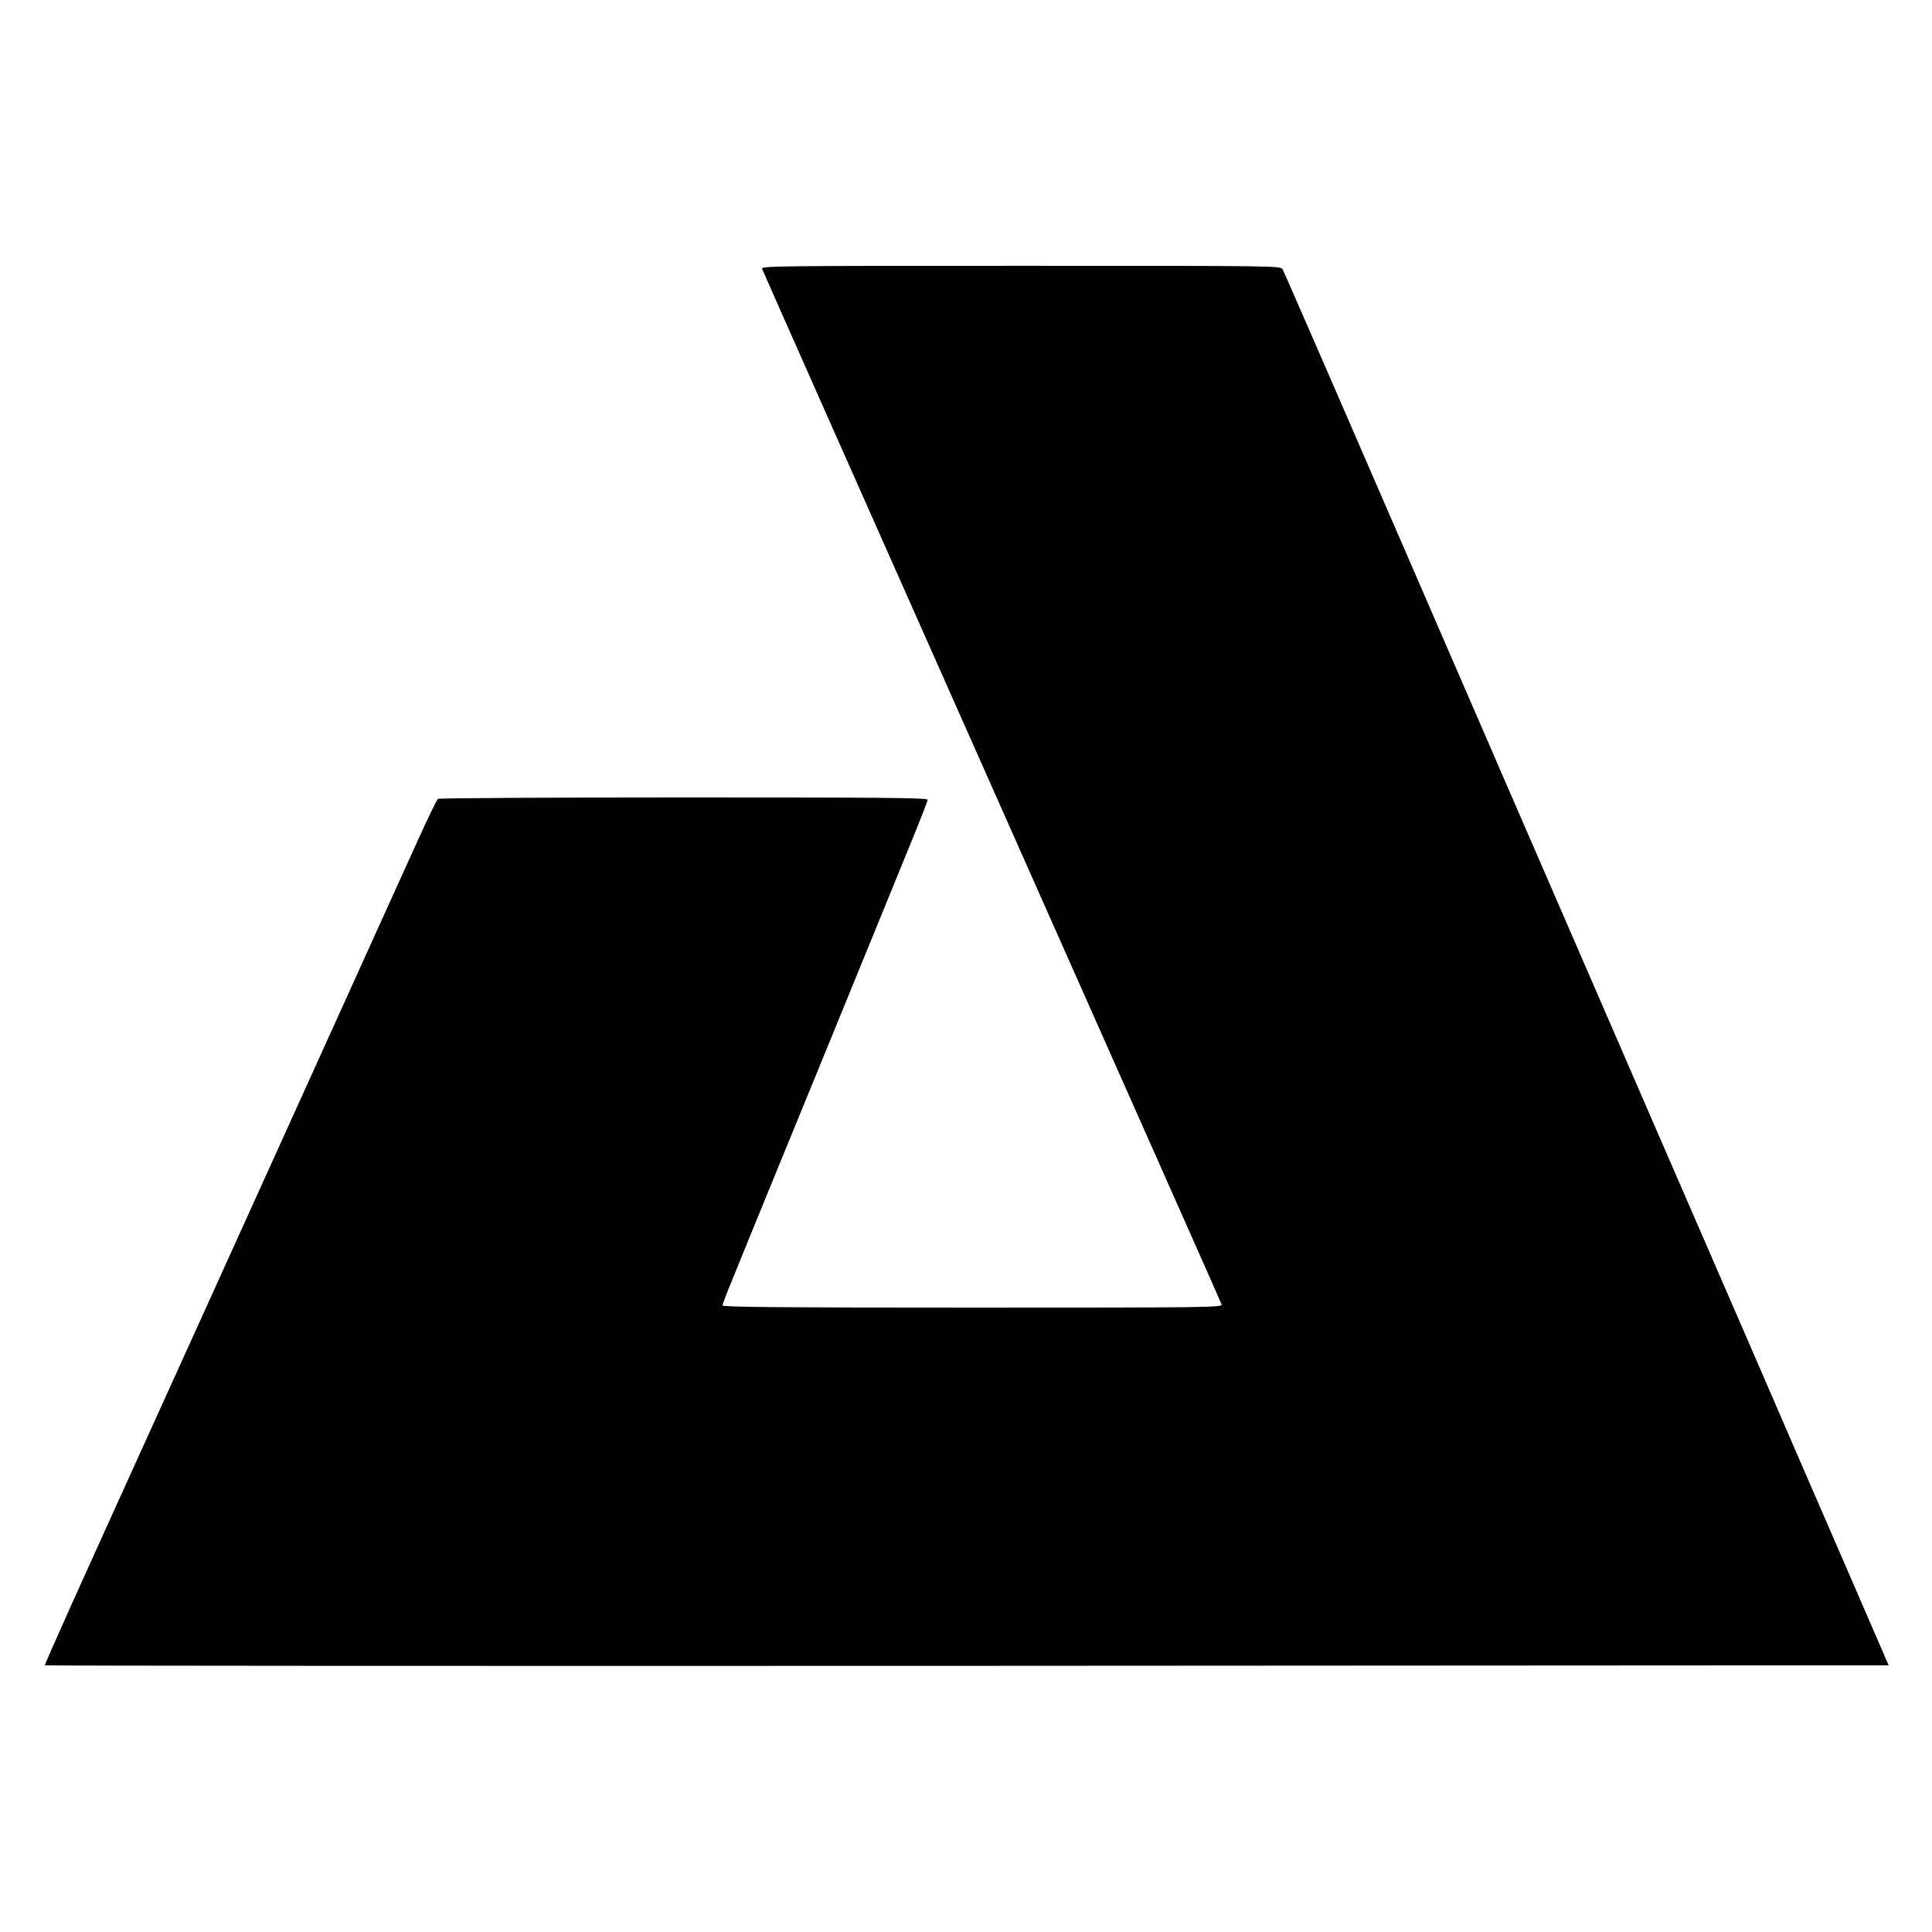
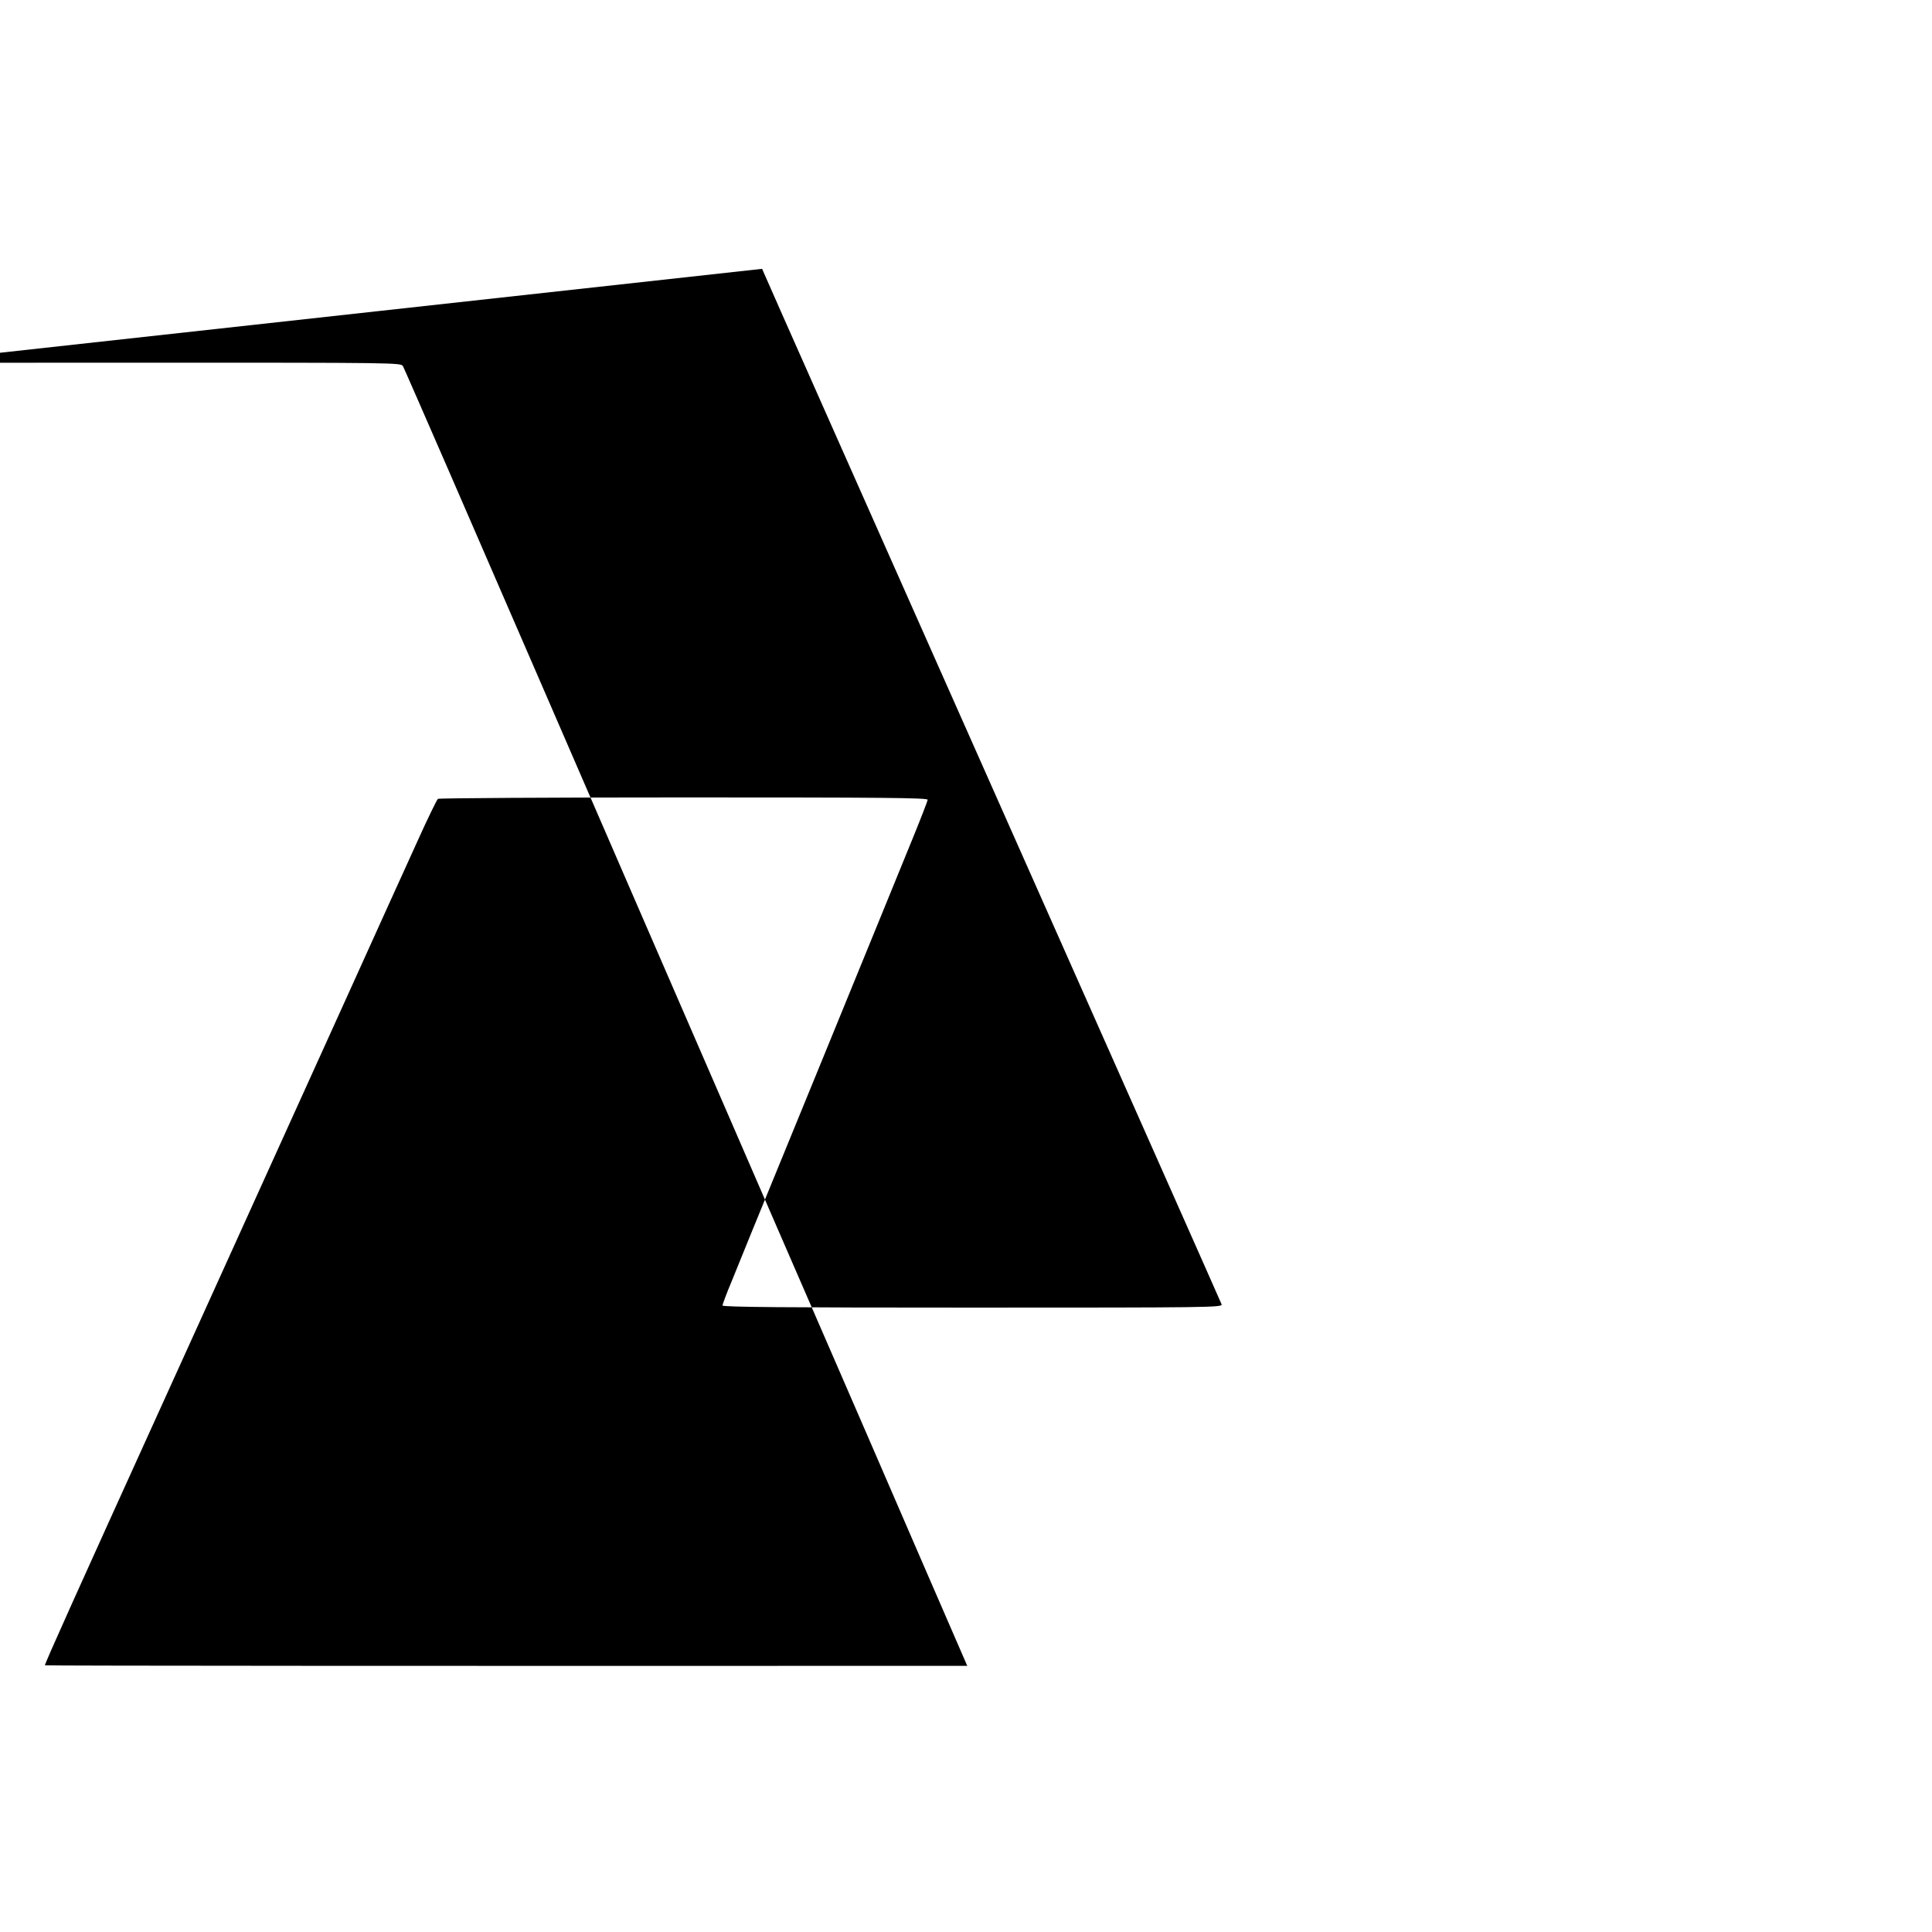
<svg xmlns="http://www.w3.org/2000/svg" version="1.0" width="1083pt" height="1083pt" viewBox="0 0 1083 1083" preserveAspectRatio="xMidYMid meet">
  <g transform="translate(0,1083) scale(0.1,-0.1)" fill="#000000" stroke="none">
-     <path d="M4272 9323 c3 -10 583 -1316 1288 -2903 705 -1587 1285 -2893 1288 -2902 4 -17 -67 -18 -1397 -18 -1051 0 -1401 3 -1401 12 0 6 23 68 52 137 28 69 77 189 108 266 32 77 205 500 385 940 334 816 369 903 519 1270 47 115 86 215 86 222 0 11 -260 13 -1367 13 -753 0 -1373 -4 -1378 -8 -6 -4 -59 -113 -117 -242 -59 -129 -239 -527 -401 -885 -162 -357 -426 -940 -587 -1295 -161 -355 -336 -742 -390 -860 -533 -1174 -712 -1571 -708 -1575 3 -3 2329 -4 5170 -3 l5165 3 -234 540 c-129 297 -380 875 -557 1285 -178 410 -406 934 -506 1165 -100 231 -233 537 -295 680 -186 428 -928 2138 -1065 2455 -312 721 -730 1682 -740 1700 -11 20 -24 20 -1467 20 -1381 0 -1455 -1 -1451 -17z" />
+     <path d="M4272 9323 c3 -10 583 -1316 1288 -2903 705 -1587 1285 -2893 1288 -2902 4 -17 -67 -18 -1397 -18 -1051 0 -1401 3 -1401 12 0 6 23 68 52 137 28 69 77 189 108 266 32 77 205 500 385 940 334 816 369 903 519 1270 47 115 86 215 86 222 0 11 -260 13 -1367 13 -753 0 -1373 -4 -1378 -8 -6 -4 -59 -113 -117 -242 -59 -129 -239 -527 -401 -885 -162 -357 -426 -940 -587 -1295 -161 -355 -336 -742 -390 -860 -533 -1174 -712 -1571 -708 -1575 3 -3 2329 -4 5170 -3 c-129 297 -380 875 -557 1285 -178 410 -406 934 -506 1165 -100 231 -233 537 -295 680 -186 428 -928 2138 -1065 2455 -312 721 -730 1682 -740 1700 -11 20 -24 20 -1467 20 -1381 0 -1455 -1 -1451 -17z" />
  </g>
</svg>